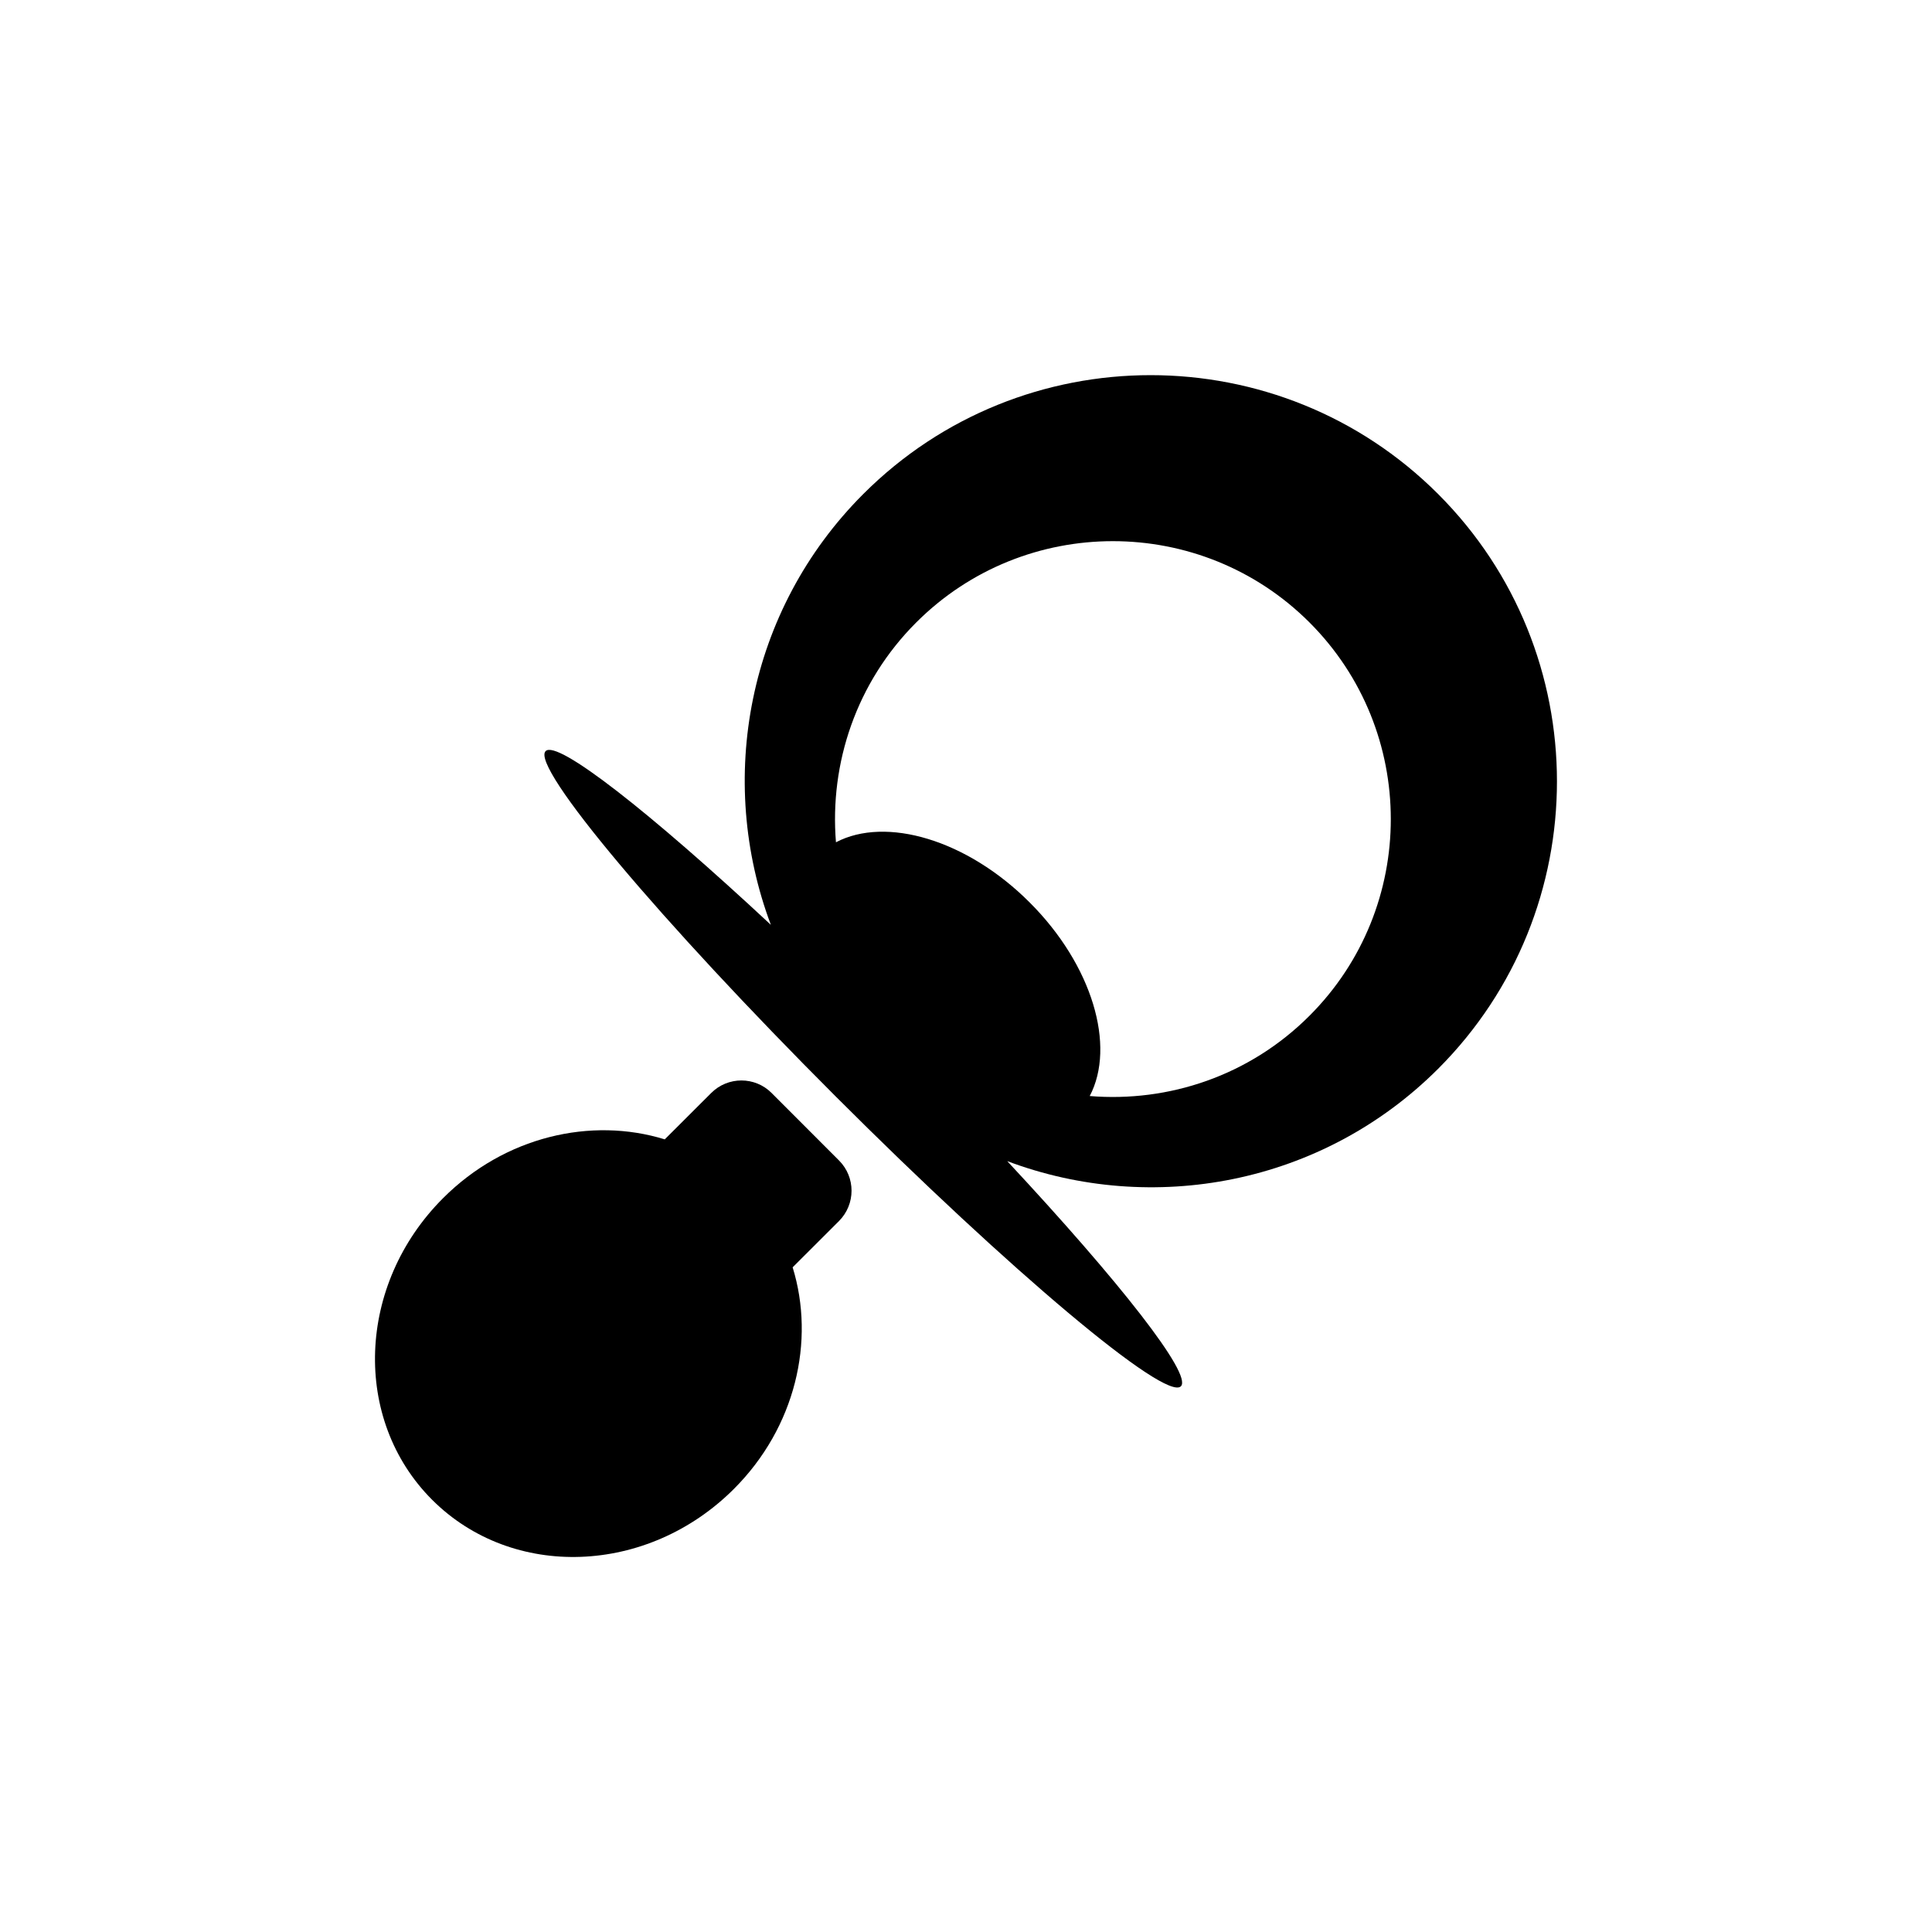
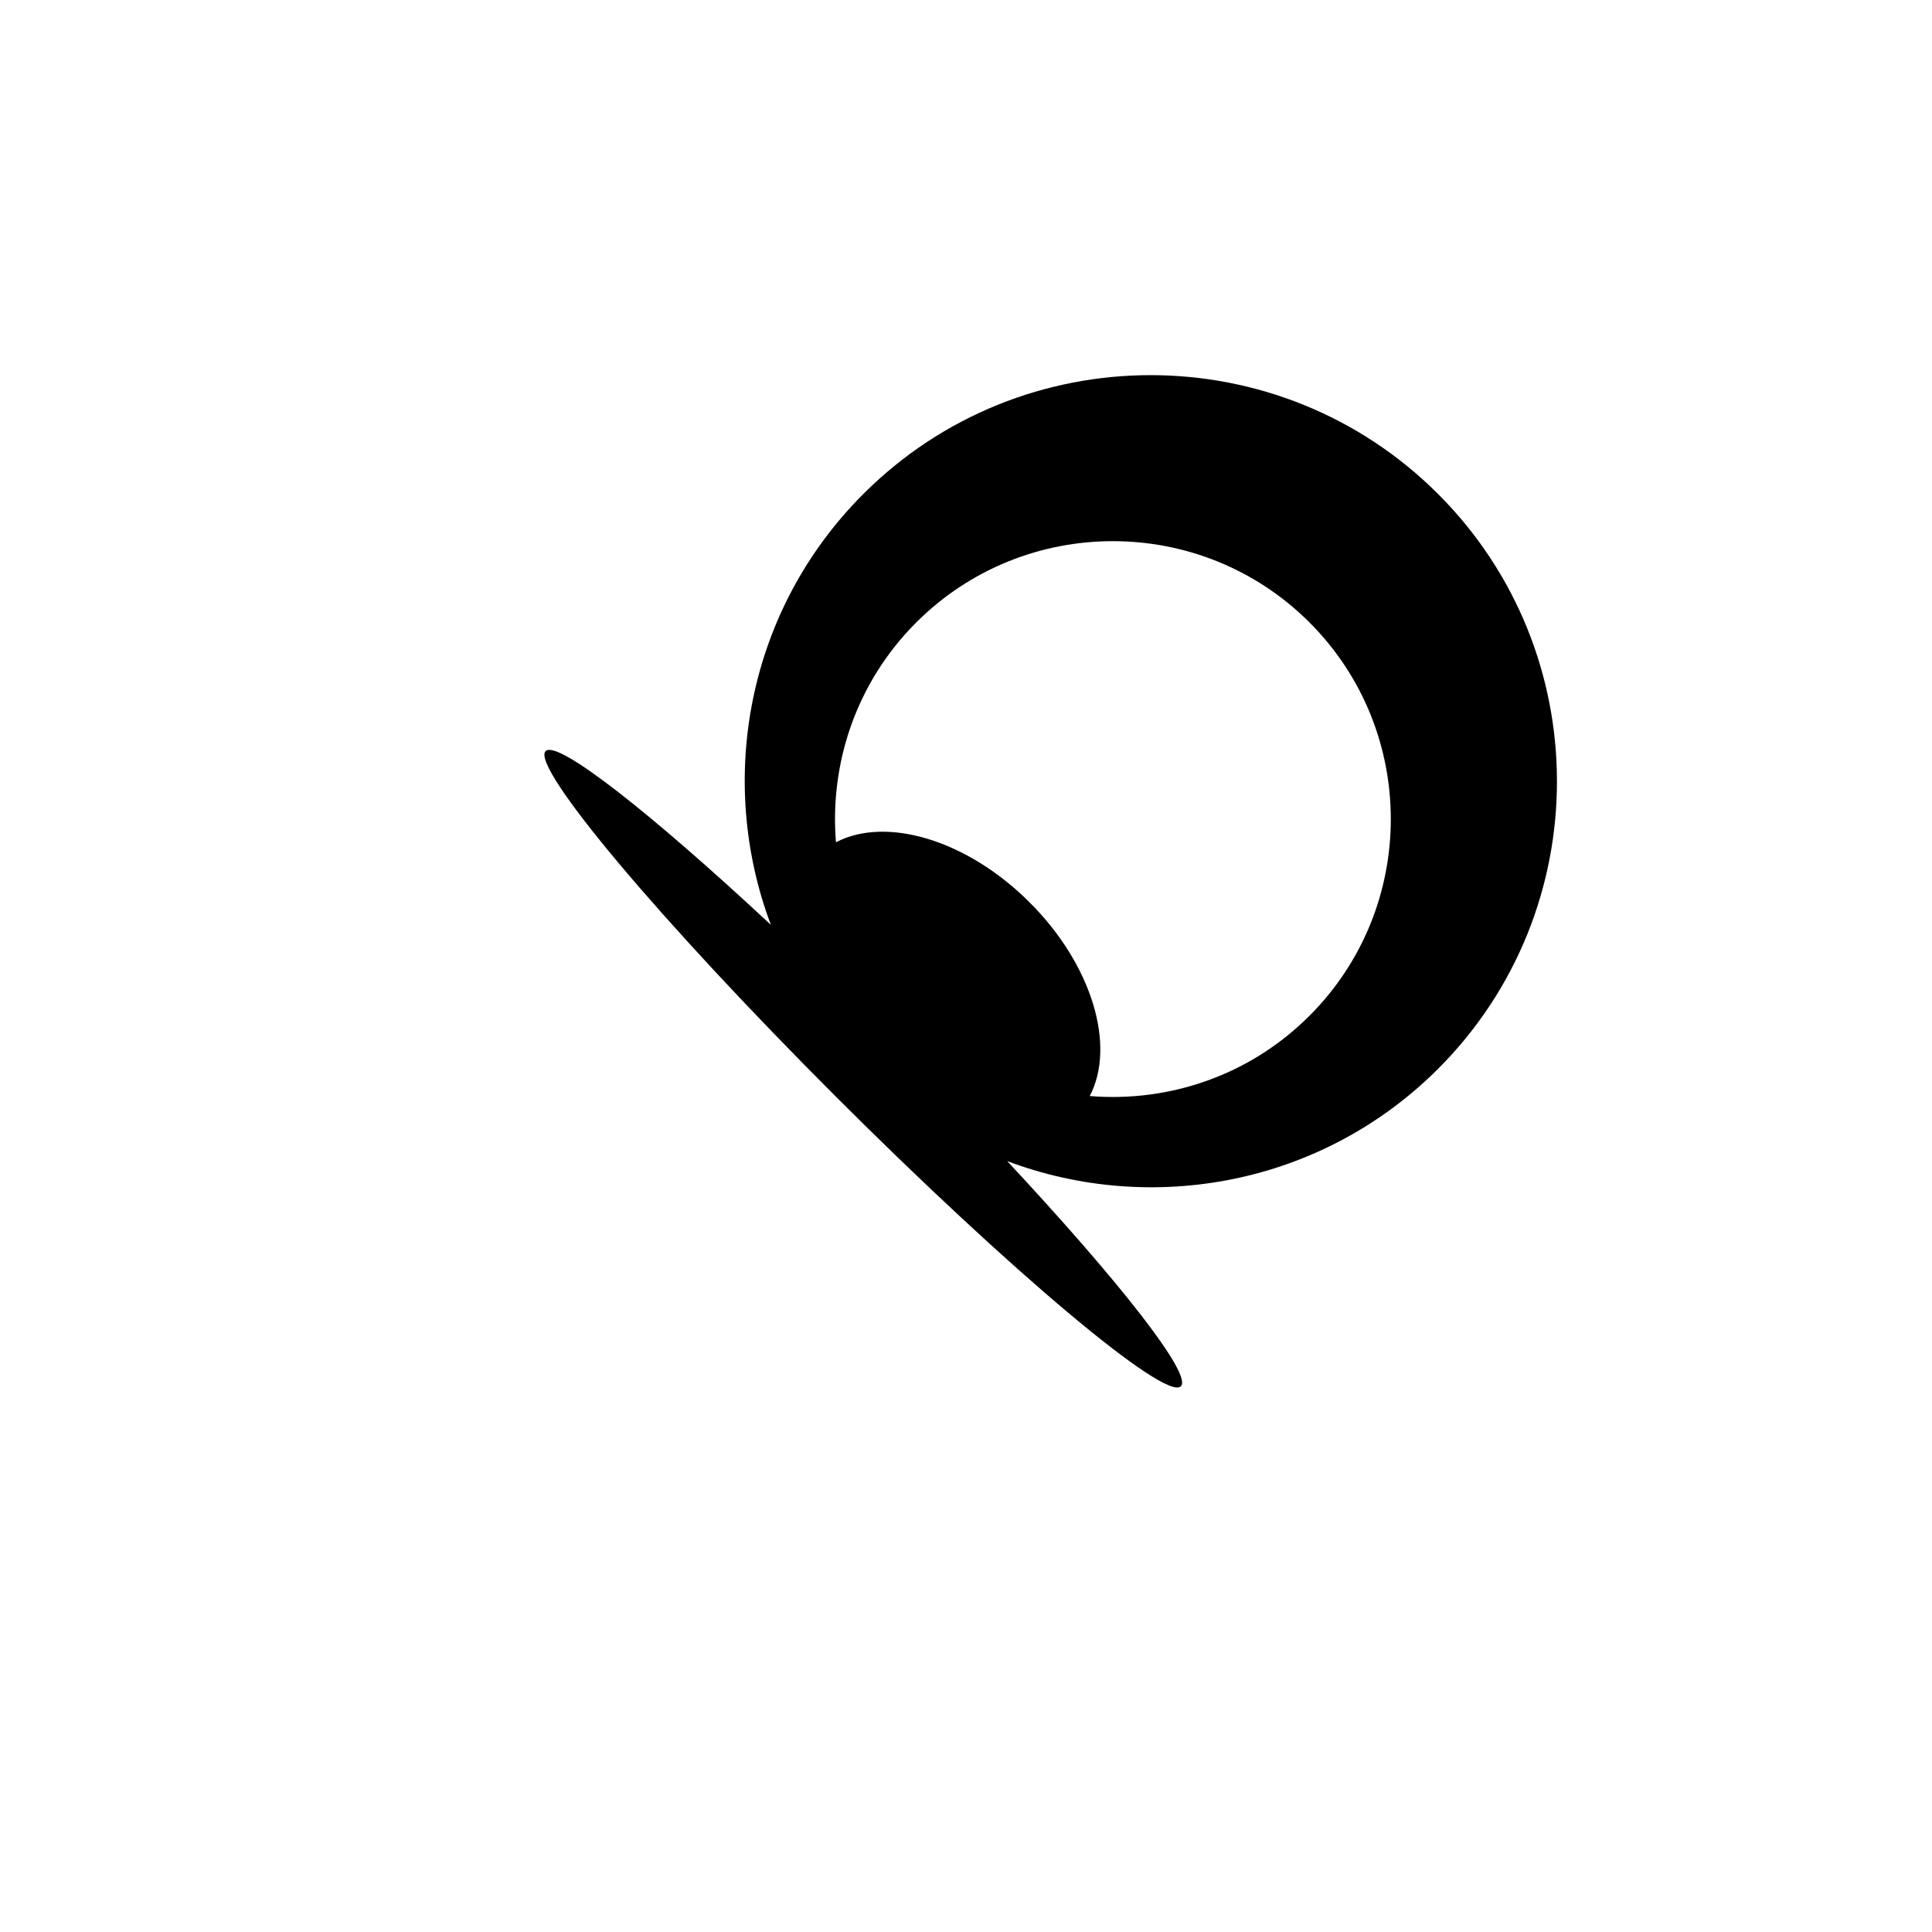
<svg xmlns="http://www.w3.org/2000/svg" version="1.1" id="Layer_1" x="0px" y="0px" width="26px" height="26px" viewBox="0 0 26 26" enable-background="new 0 0 26 26" xml:space="preserve">
  <g>
    <path d="M19.354,14.383c2.132-2.133,2.132-5.603-0.001-7.735c-2.133-2.132-5.603-2.133-7.735,0   c-1.565,1.565-1.977,3.85-1.244,5.798C8.746,10.929,7.5,9.951,7.343,10.108c-0.206,0.205,1.542,2.286,3.902,4.646   c2.361,2.361,4.442,4.108,4.647,3.902c0.157-0.157-0.82-1.403-2.337-3.03C15.503,16.359,17.788,15.948,19.354,14.383z    M14.665,14.75c0.354-0.673,0.036-1.763-0.809-2.606c-0.844-0.845-1.934-1.162-2.606-0.809c-0.087-1.06,0.271-2.149,1.08-2.958   c1.459-1.459,3.834-1.459,5.293,0c1.458,1.458,1.459,3.833,0,5.292C16.814,14.479,15.725,14.837,14.665,14.75z" />
-     <path d="M10.384,14.709c-0.224-0.225-0.589-0.225-0.814,0.001l-0.624,0.623c-0.991-0.306-2.154-0.039-2.983,0.791   c-1.162,1.161-1.228,2.979-0.147,4.06c1.081,1.08,2.898,1.015,4.06-0.146c0.83-0.829,1.097-1.992,0.791-2.983l0.624-0.623   c0.225-0.226,0.225-0.59,0-0.815L10.384,14.709z" />
  </g>
</svg>